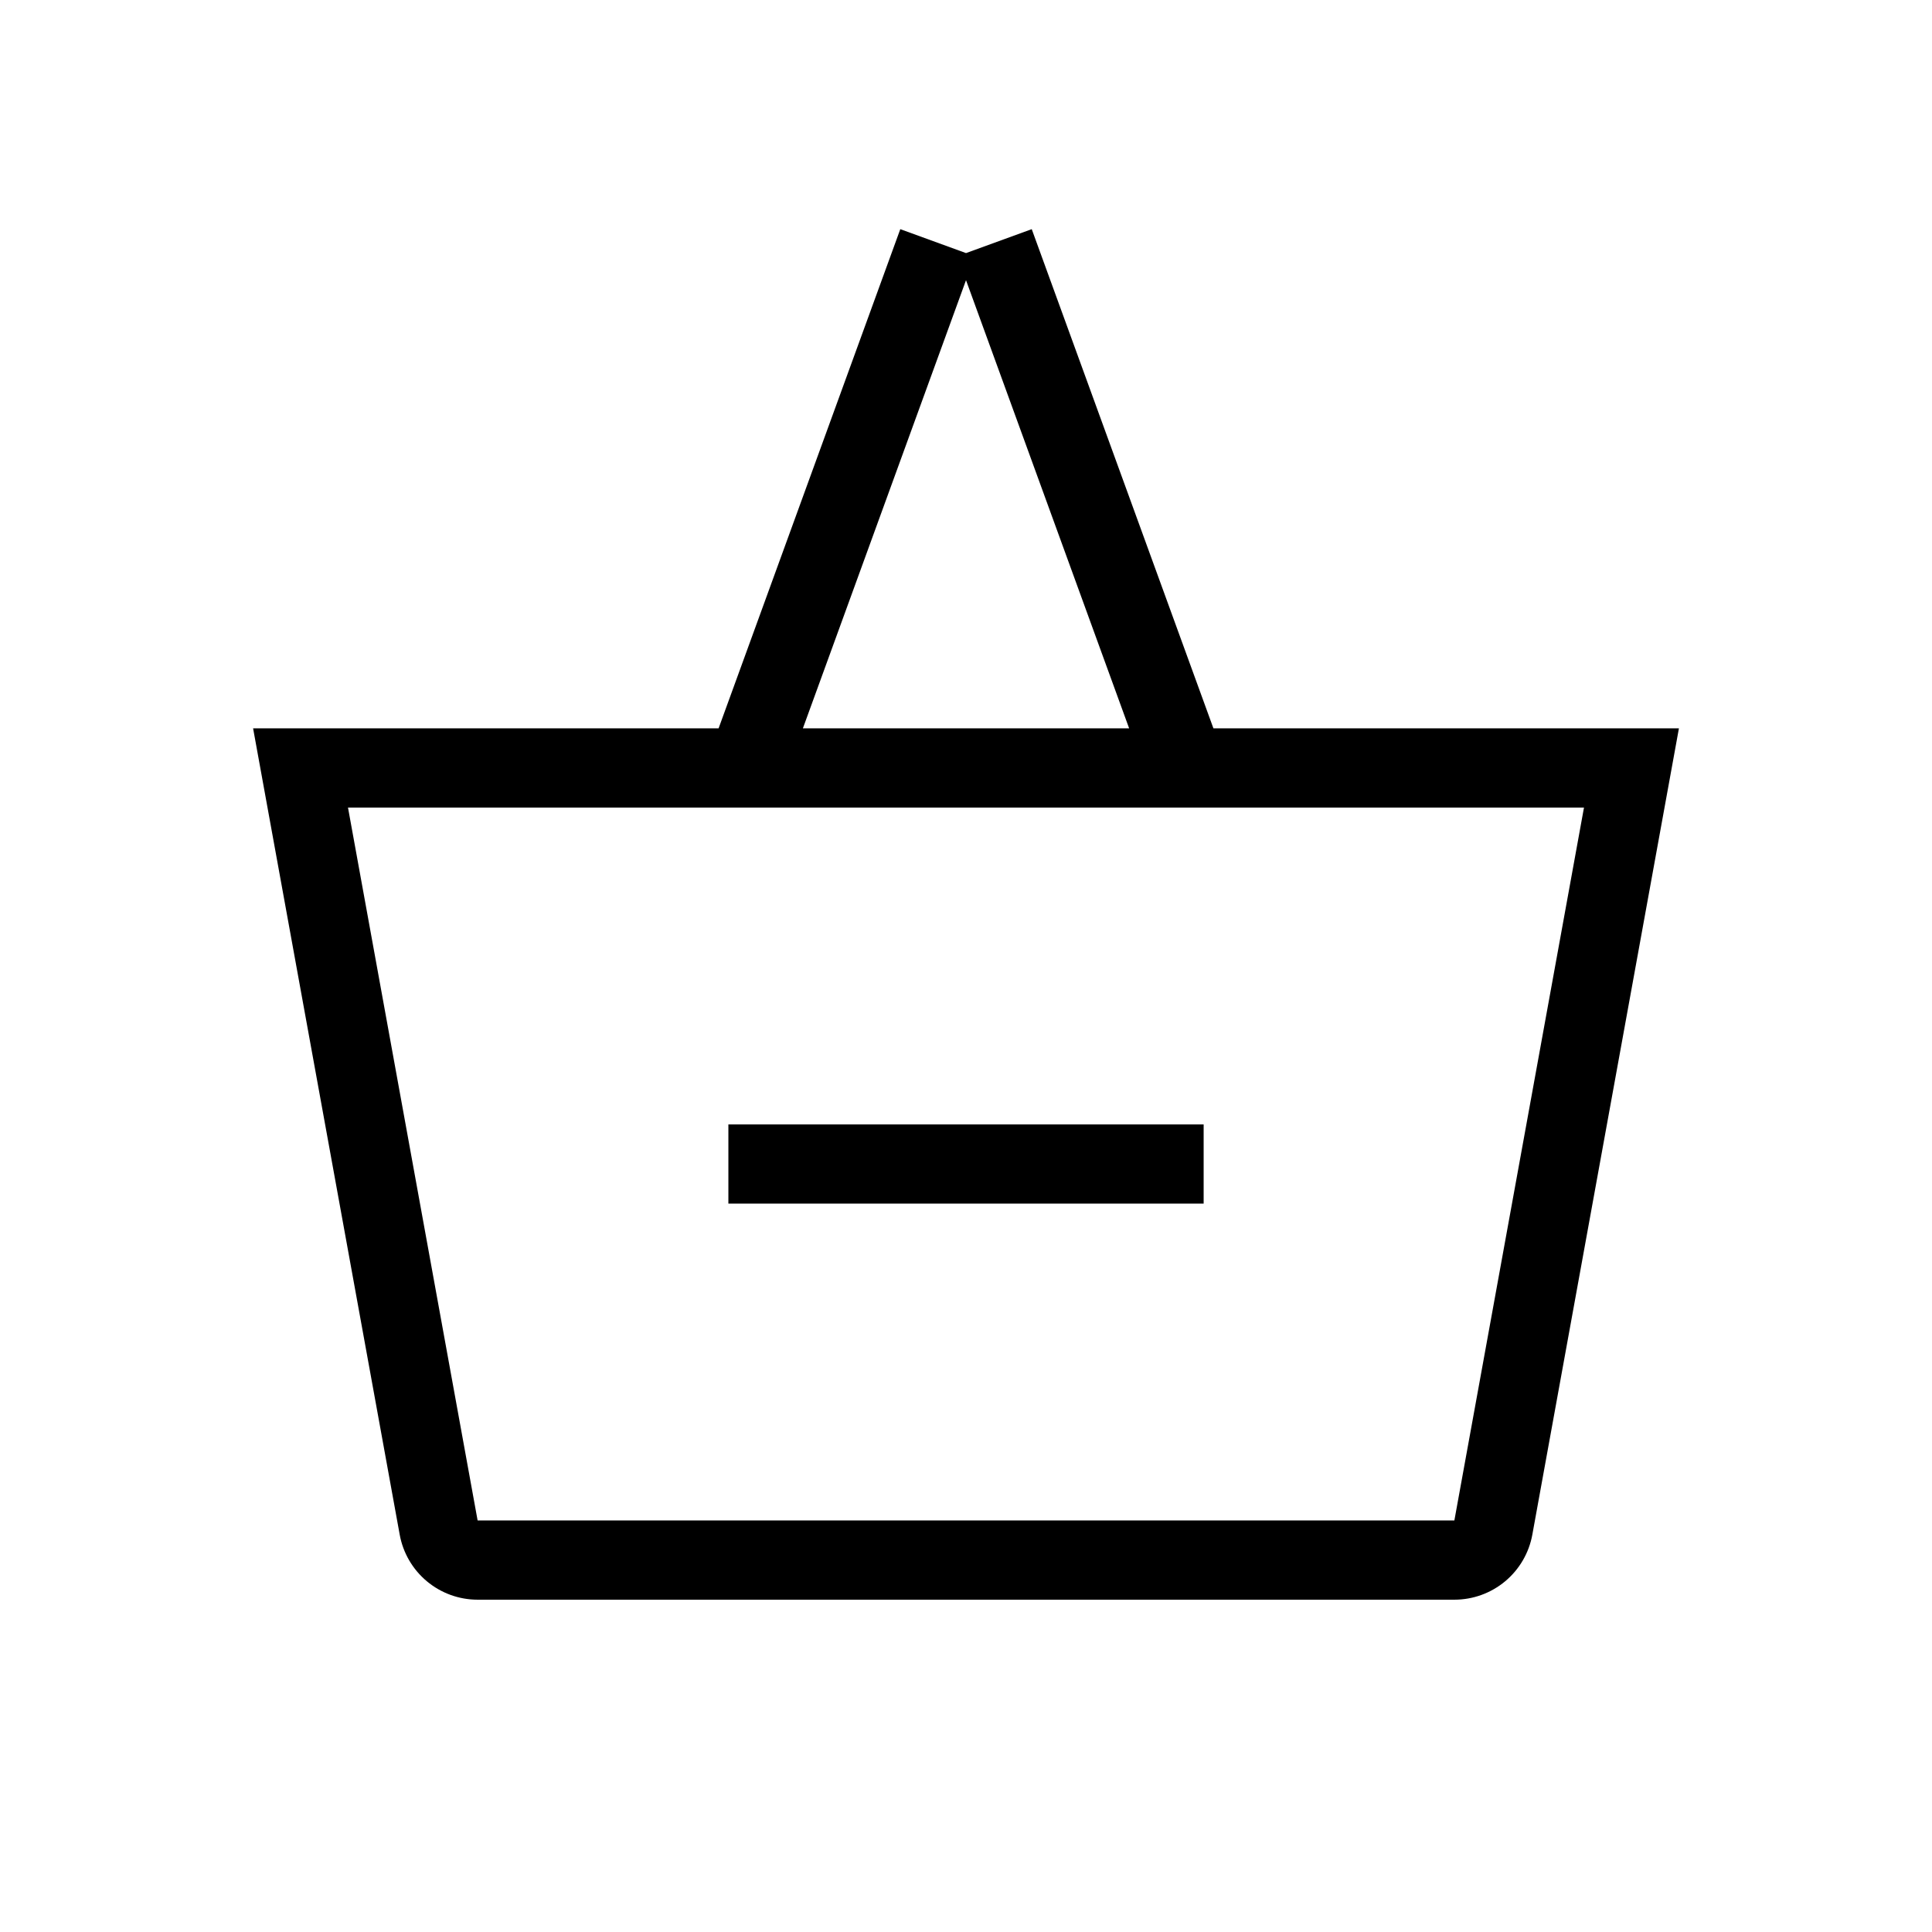
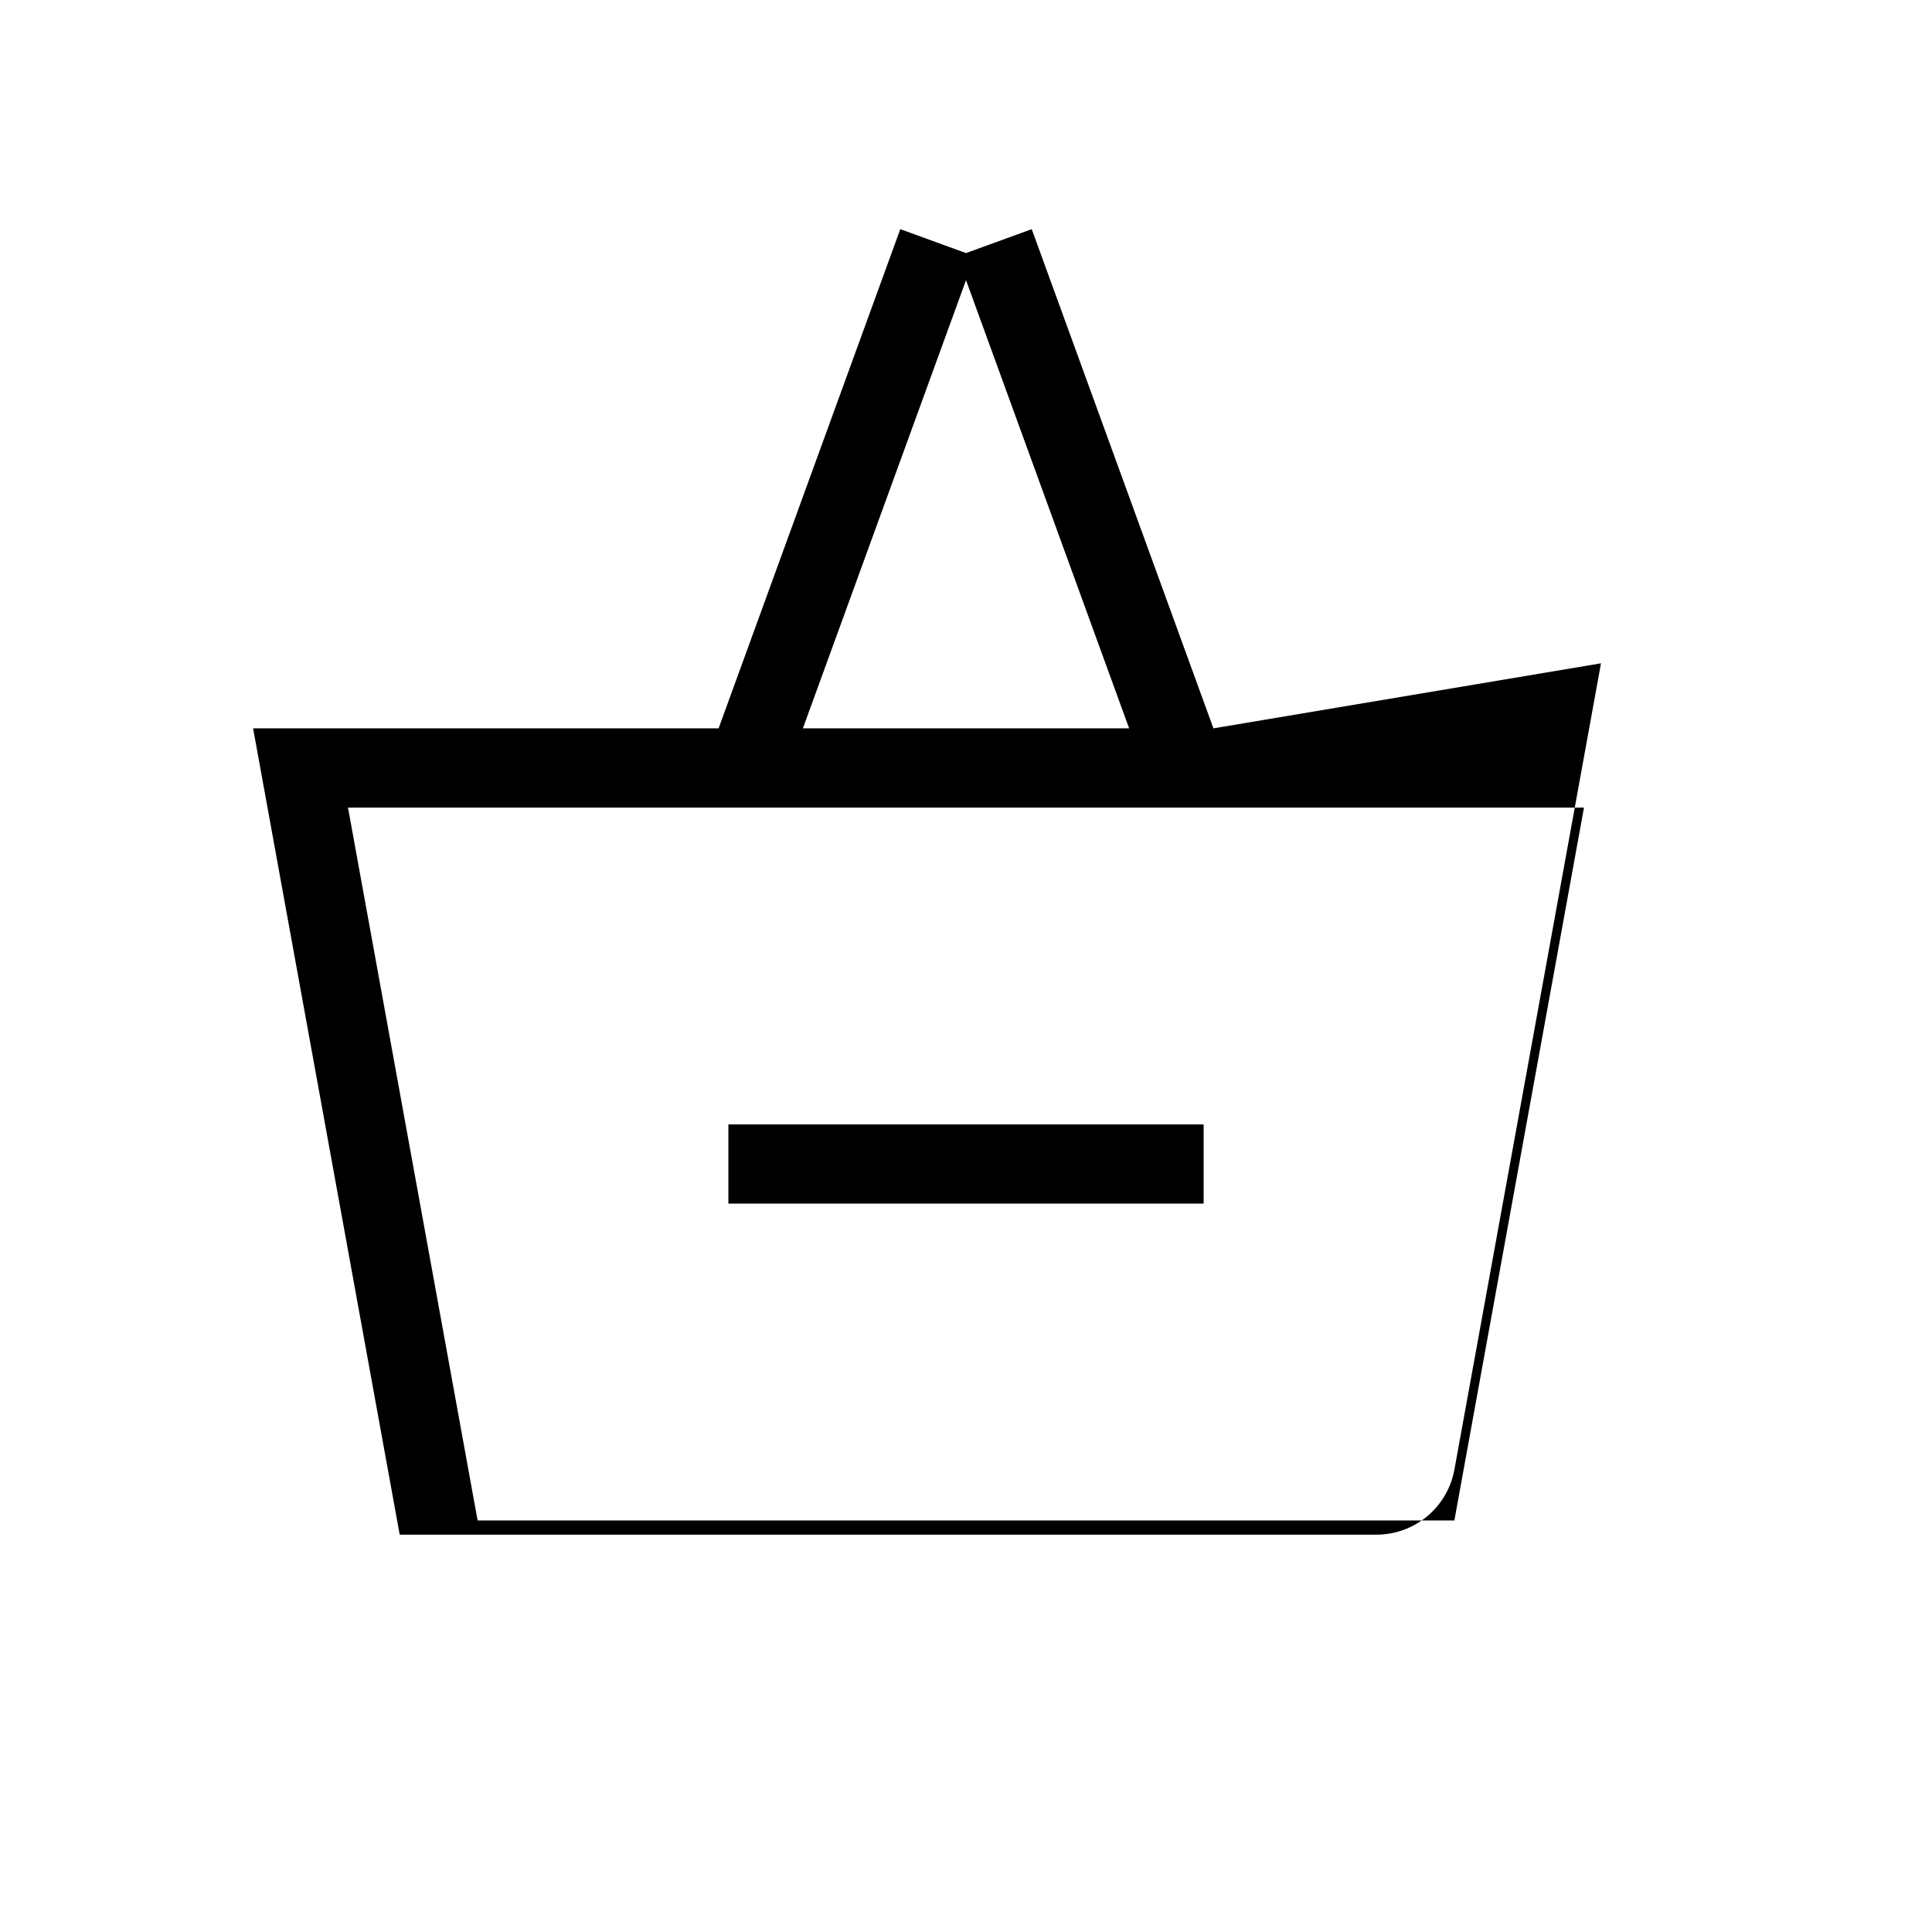
<svg xmlns="http://www.w3.org/2000/svg" fill="#000000" width="800px" height="800px" version="1.1" viewBox="144 144 512 512">
-   <path d="m465.57 337.02-48.148-132.29-17.418 6.34-17.418-6.34-48.152 132.29h-123.36l38.852 213.68c0.879 4.836 3.426 9.211 7.203 12.359 3.773 3.152 8.531 4.875 13.449 4.875h258.85c4.918 0 9.676-1.723 13.453-4.875 3.773-3.148 6.324-7.523 7.203-12.359l38.848-213.68zm-65.566-118.77 43.23 118.77h-86.461zm129.42 328.69h-258.85l-34.352-188.93h327.55zm-66.445-83.965h-125.95v-20.992h125.95z" />
+   <path d="m465.57 337.02-48.148-132.29-17.418 6.34-17.418-6.34-48.152 132.29h-123.36l38.852 213.68h258.85c4.918 0 9.676-1.723 13.453-4.875 3.773-3.148 6.324-7.523 7.203-12.359l38.848-213.68zm-65.566-118.77 43.23 118.77h-86.461zm129.42 328.69h-258.85l-34.352-188.93h327.55zm-66.445-83.965h-125.95v-20.992h125.95z" />
</svg>